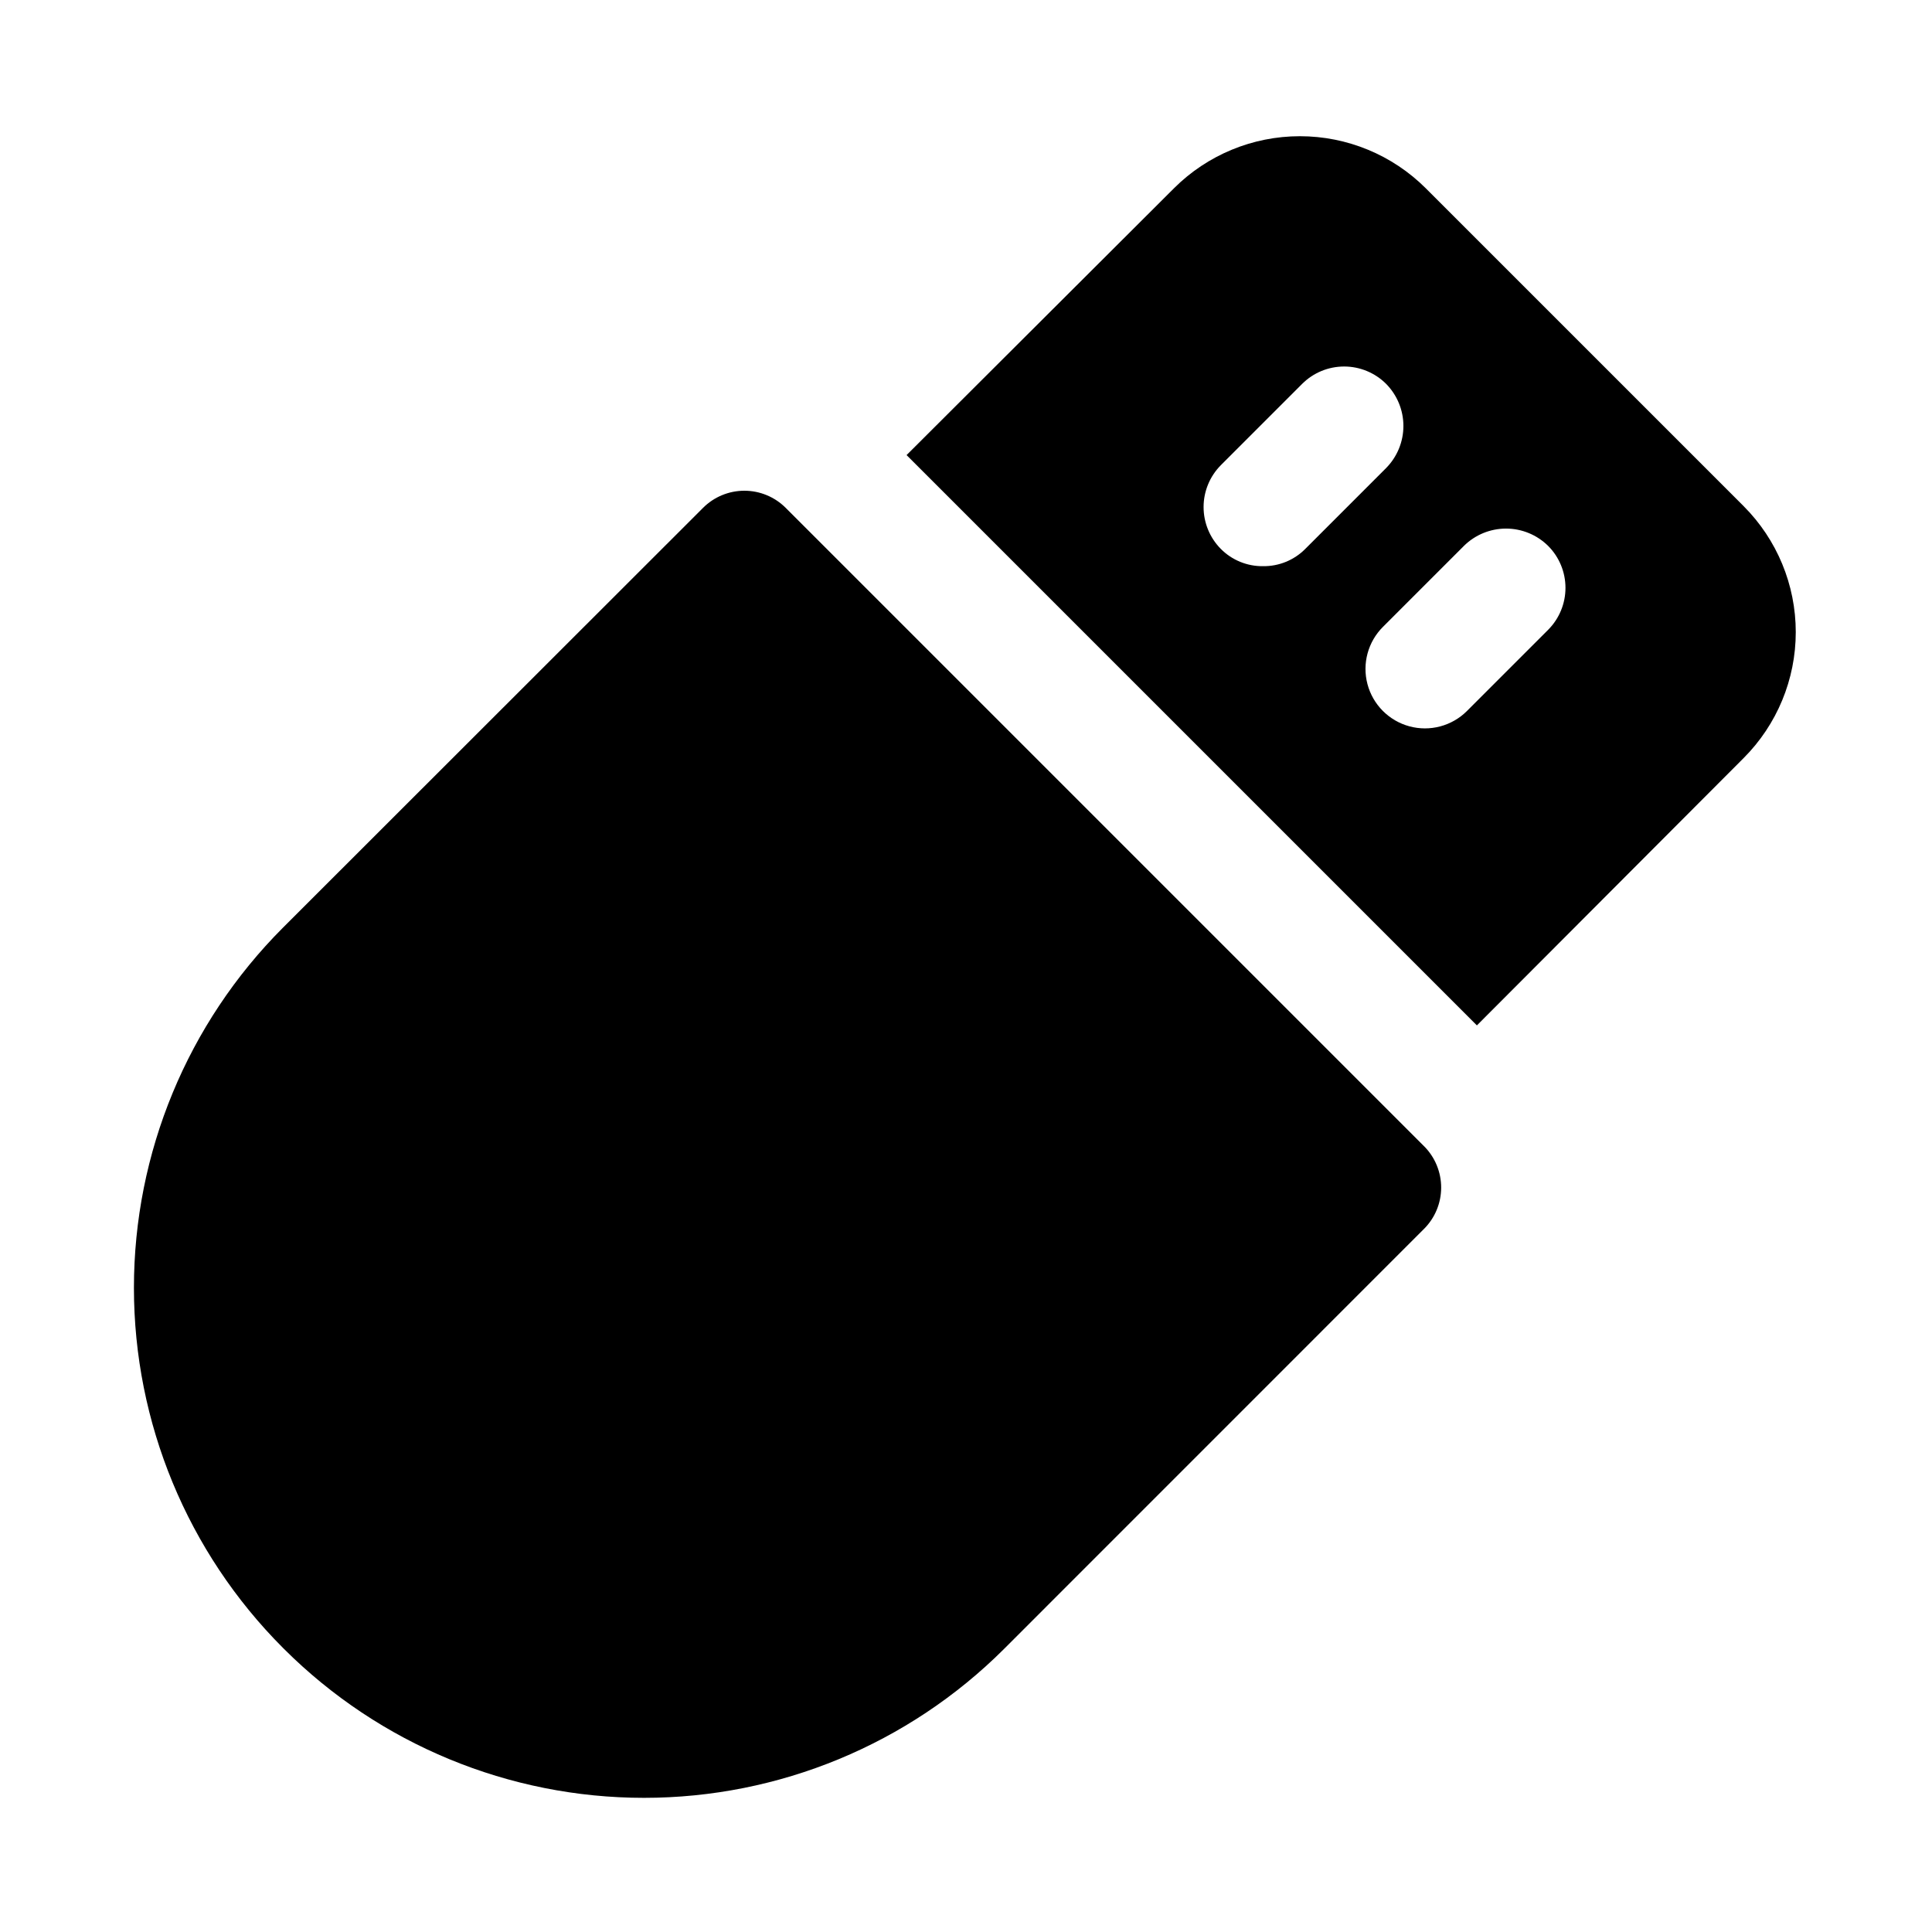
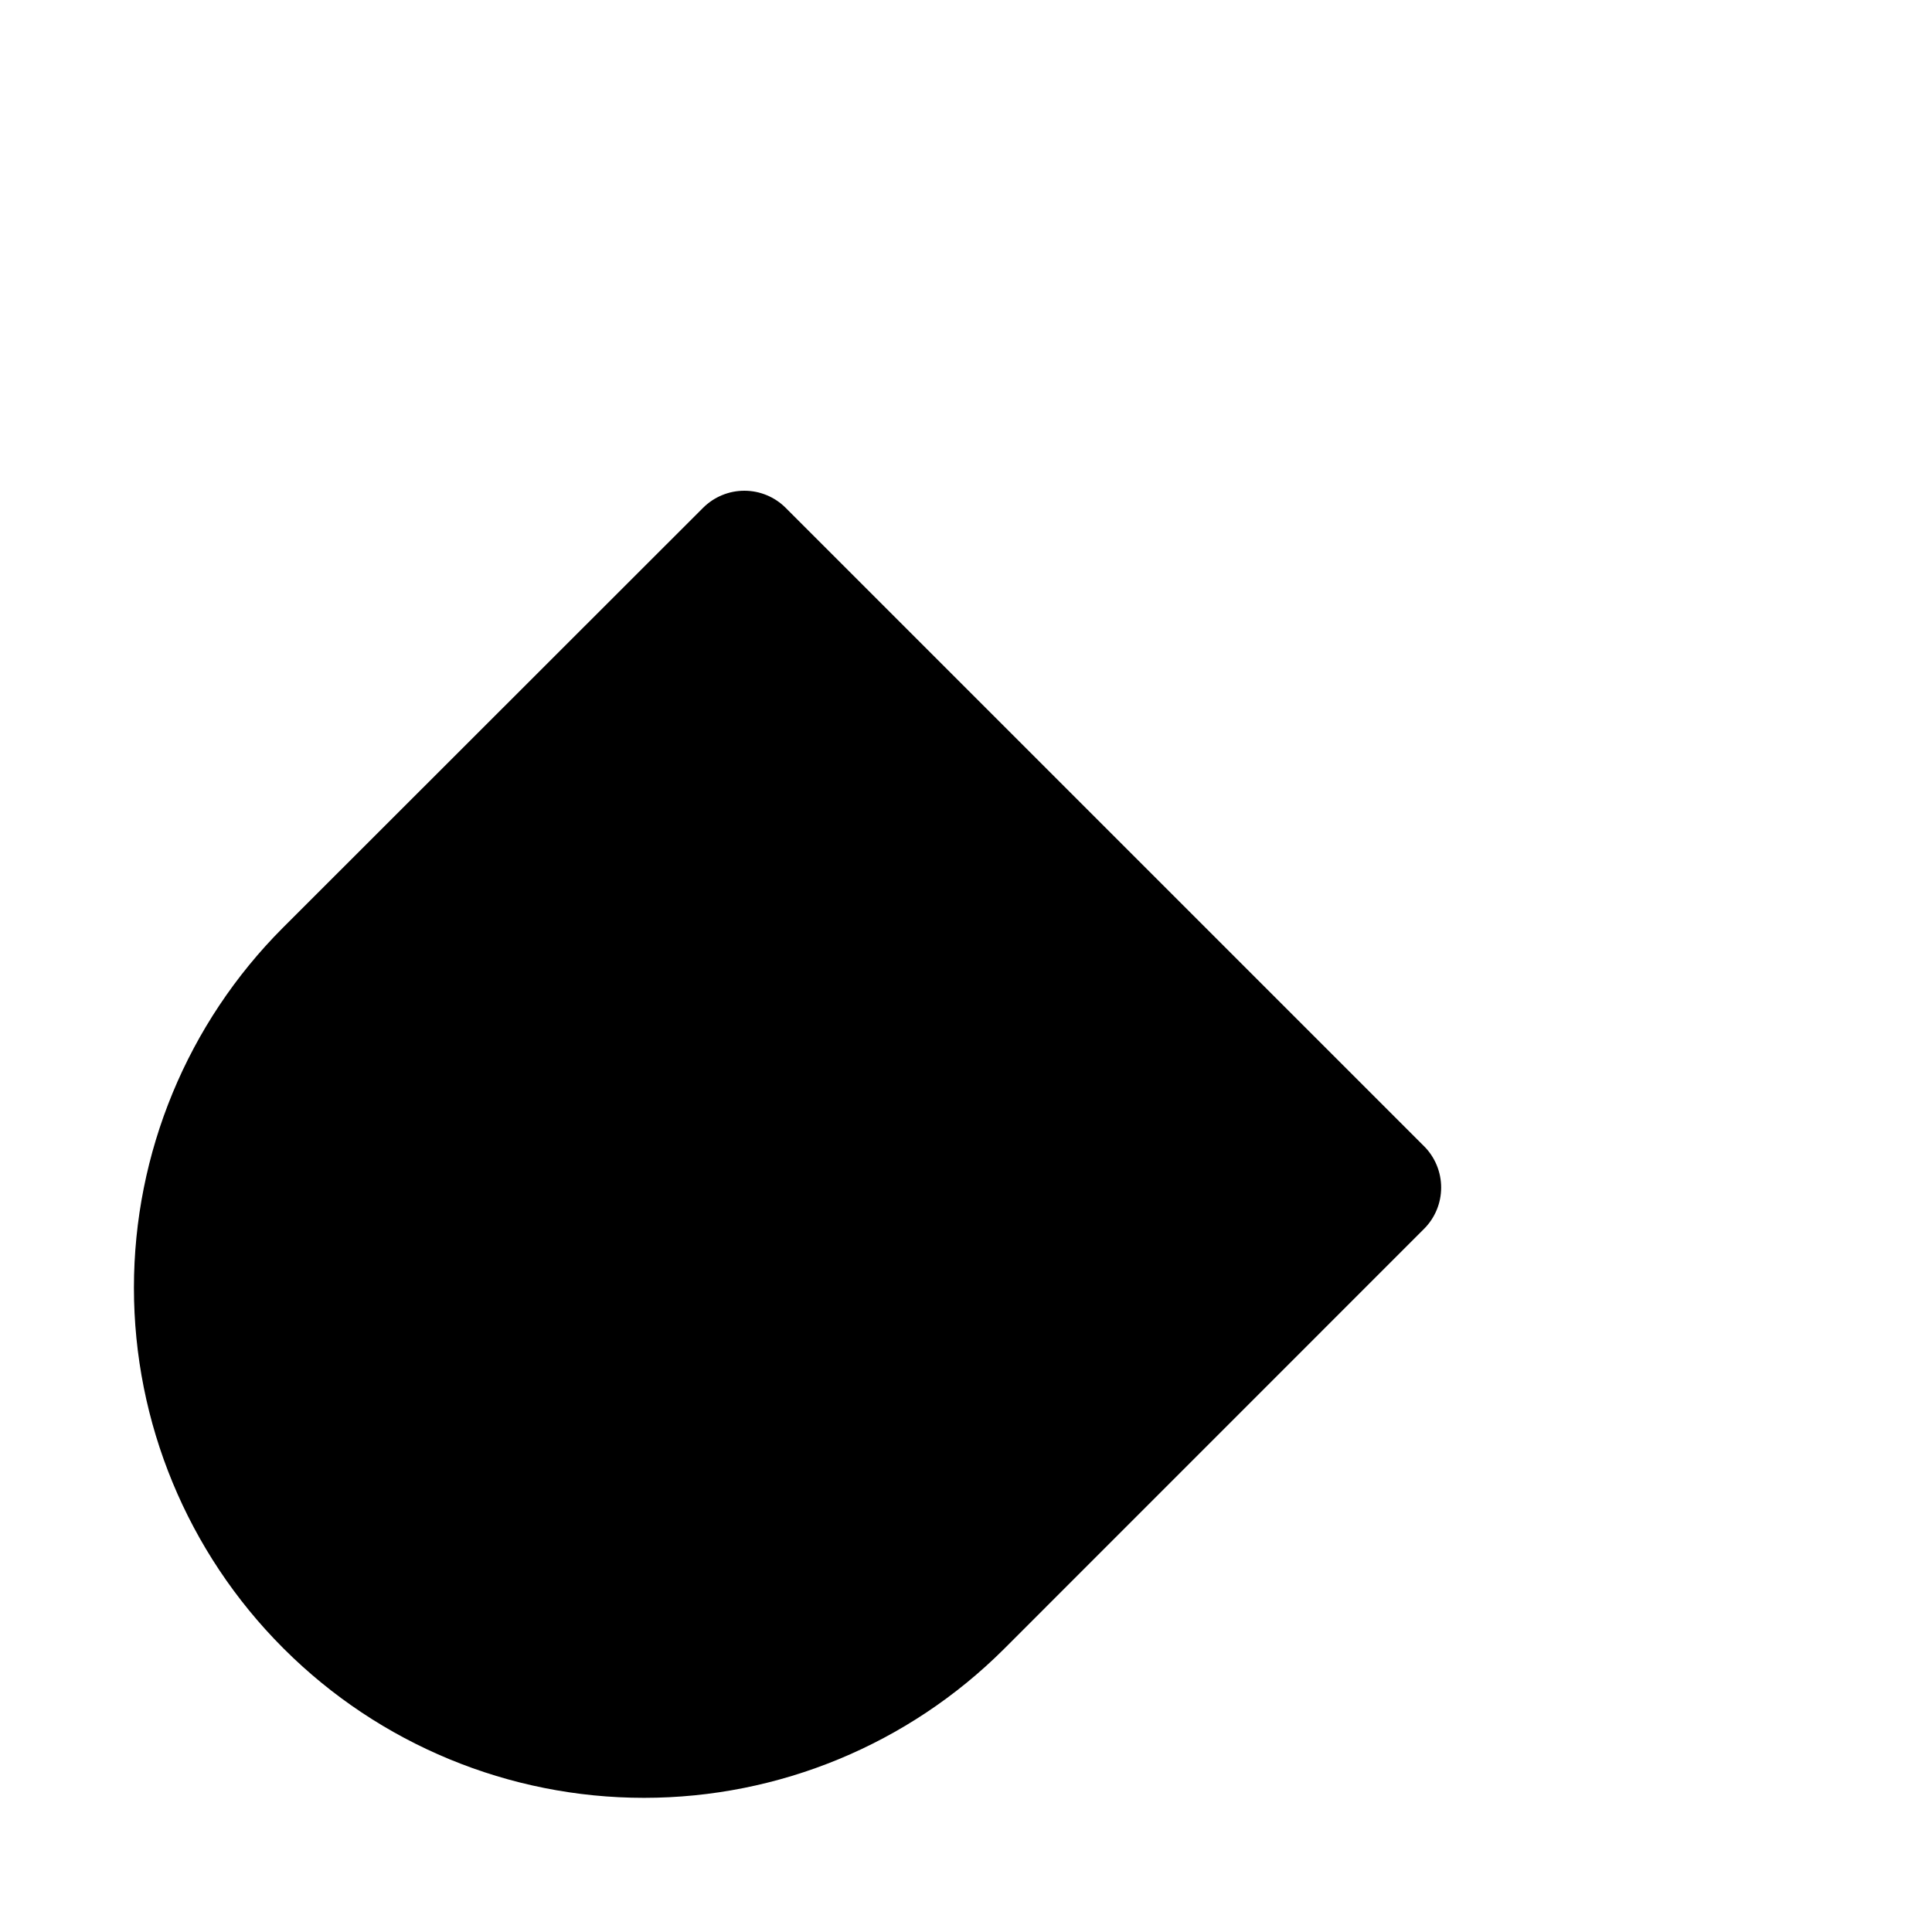
<svg xmlns="http://www.w3.org/2000/svg" fill="#000000" width="800px" height="800px" version="1.1" viewBox="144 144 512 512">
  <g>
    <path d="m521.4 447.77-169.17-169.17c-2.906-2.914-6.852-4.551-10.965-4.551s-8.059 1.637-10.965 4.551l-111.36 111.29c-25.262 25.316-39.449 59.621-39.449 95.387s14.188 70.066 39.449 95.383l0.348 0.348c25.32 25.254 59.621 39.438 95.383 39.438 35.766 0 70.066-14.184 95.387-39.438l111.29-111.31h0.004c2.918-2.902 4.562-6.844 4.57-10.957 0.008-4.113-1.617-8.062-4.523-10.977z" />
-     <path d="m606.09 278.14-84.23-84.23c-8.859-8.848-20.863-13.812-33.379-13.812s-24.523 4.965-33.379 13.812l-70.848 70.691 151.14 151.14 70.691-70.848c8.844-8.855 13.812-20.859 13.812-33.379 0-12.516-4.969-24.52-13.812-33.375zm-127.37 15.902c-4.191 0.055-8.227-1.594-11.18-4.566-2.93-2.949-4.578-6.941-4.578-11.102s1.648-8.148 4.578-11.098l21.57-21.57c2.949-2.934 6.941-4.578 11.102-4.578 4.156 0 8.148 1.645 11.098 4.578 2.949 2.973 4.606 6.992 4.606 11.18s-1.656 8.203-4.606 11.176l-21.41 21.414c-2.953 2.973-6.988 4.621-11.18 4.566zm75.57 16.848-21.57 21.57 0.004-0.004c-3.996 3.965-9.801 5.5-15.23 4.023-5.434-1.477-9.664-5.738-11.102-11.18-1.438-5.441 0.137-11.234 4.133-15.199l21.41-21.41v-0.004c2.973-2.949 6.992-4.606 11.18-4.606s8.203 1.656 11.176 4.606c2.934 2.949 4.578 6.941 4.578 11.102 0 4.156-1.645 8.148-4.578 11.098z" />
  </g>
</svg>